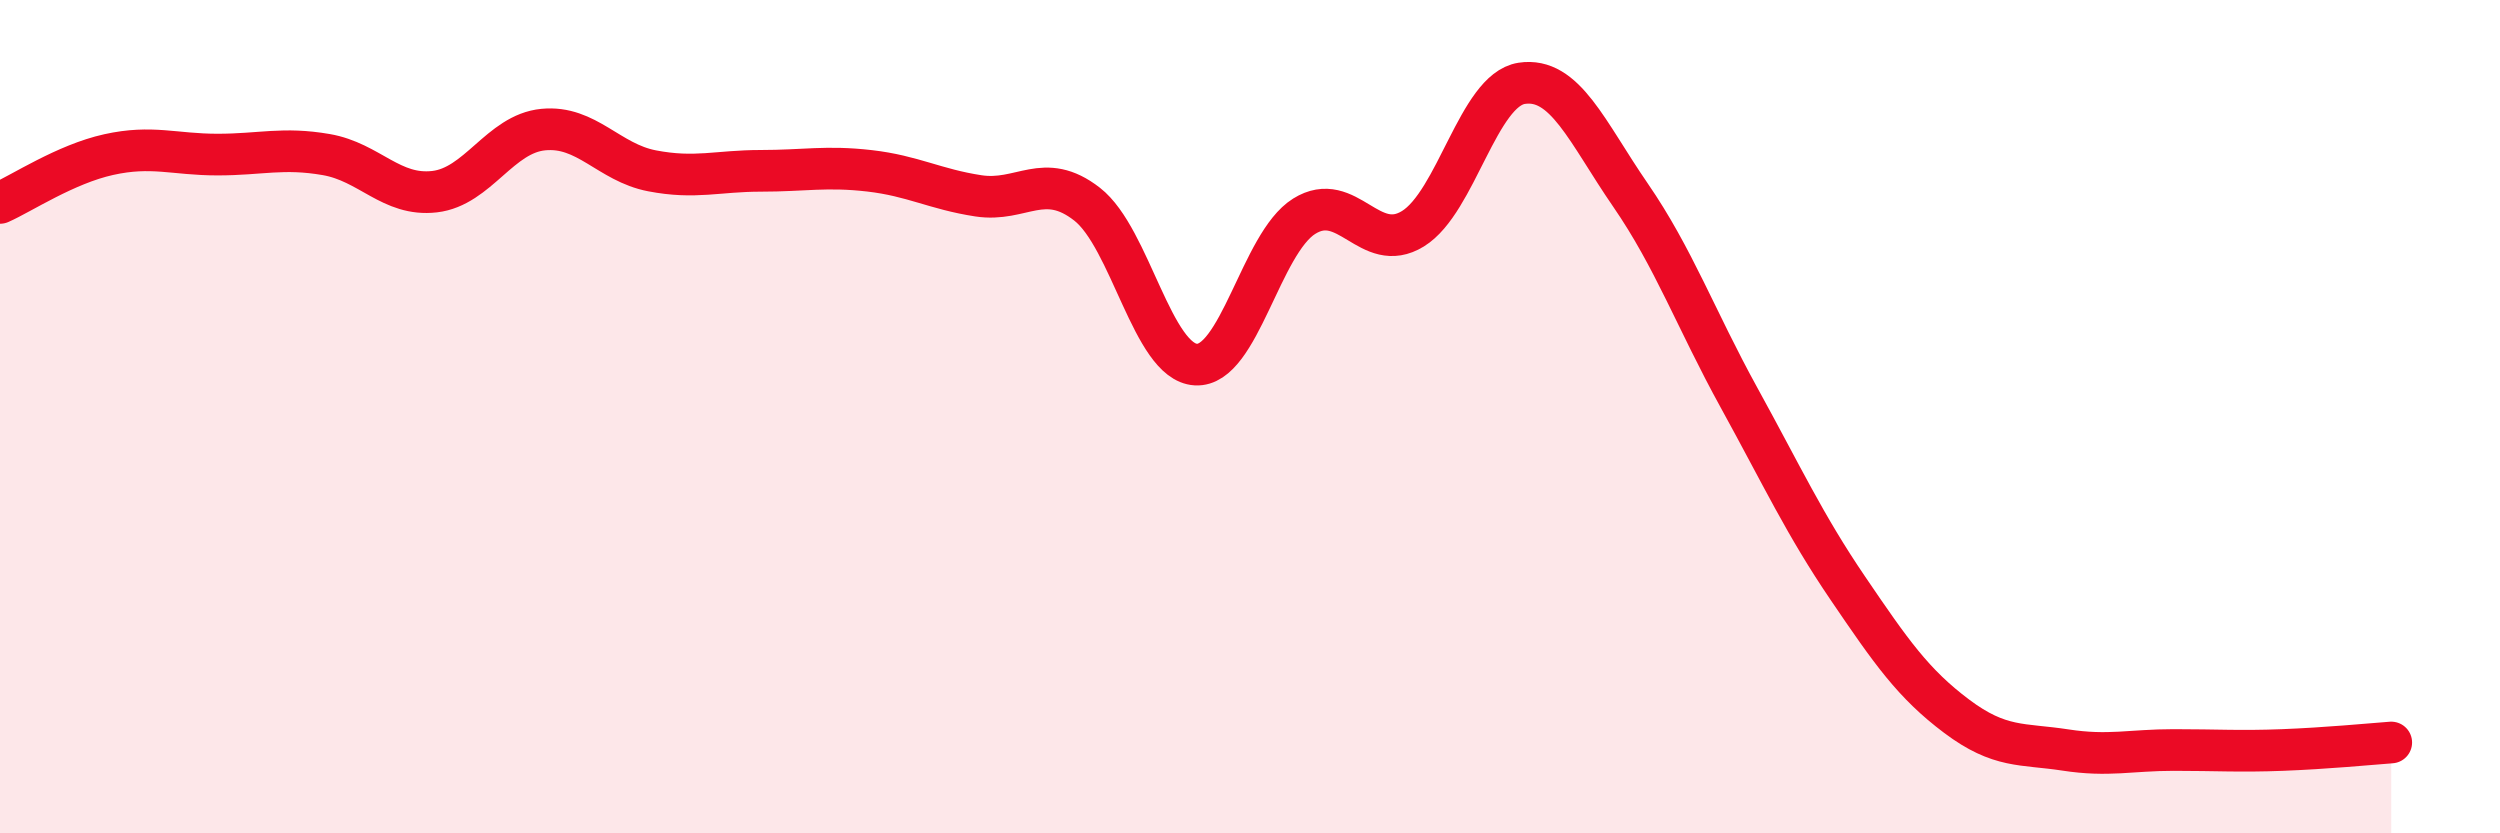
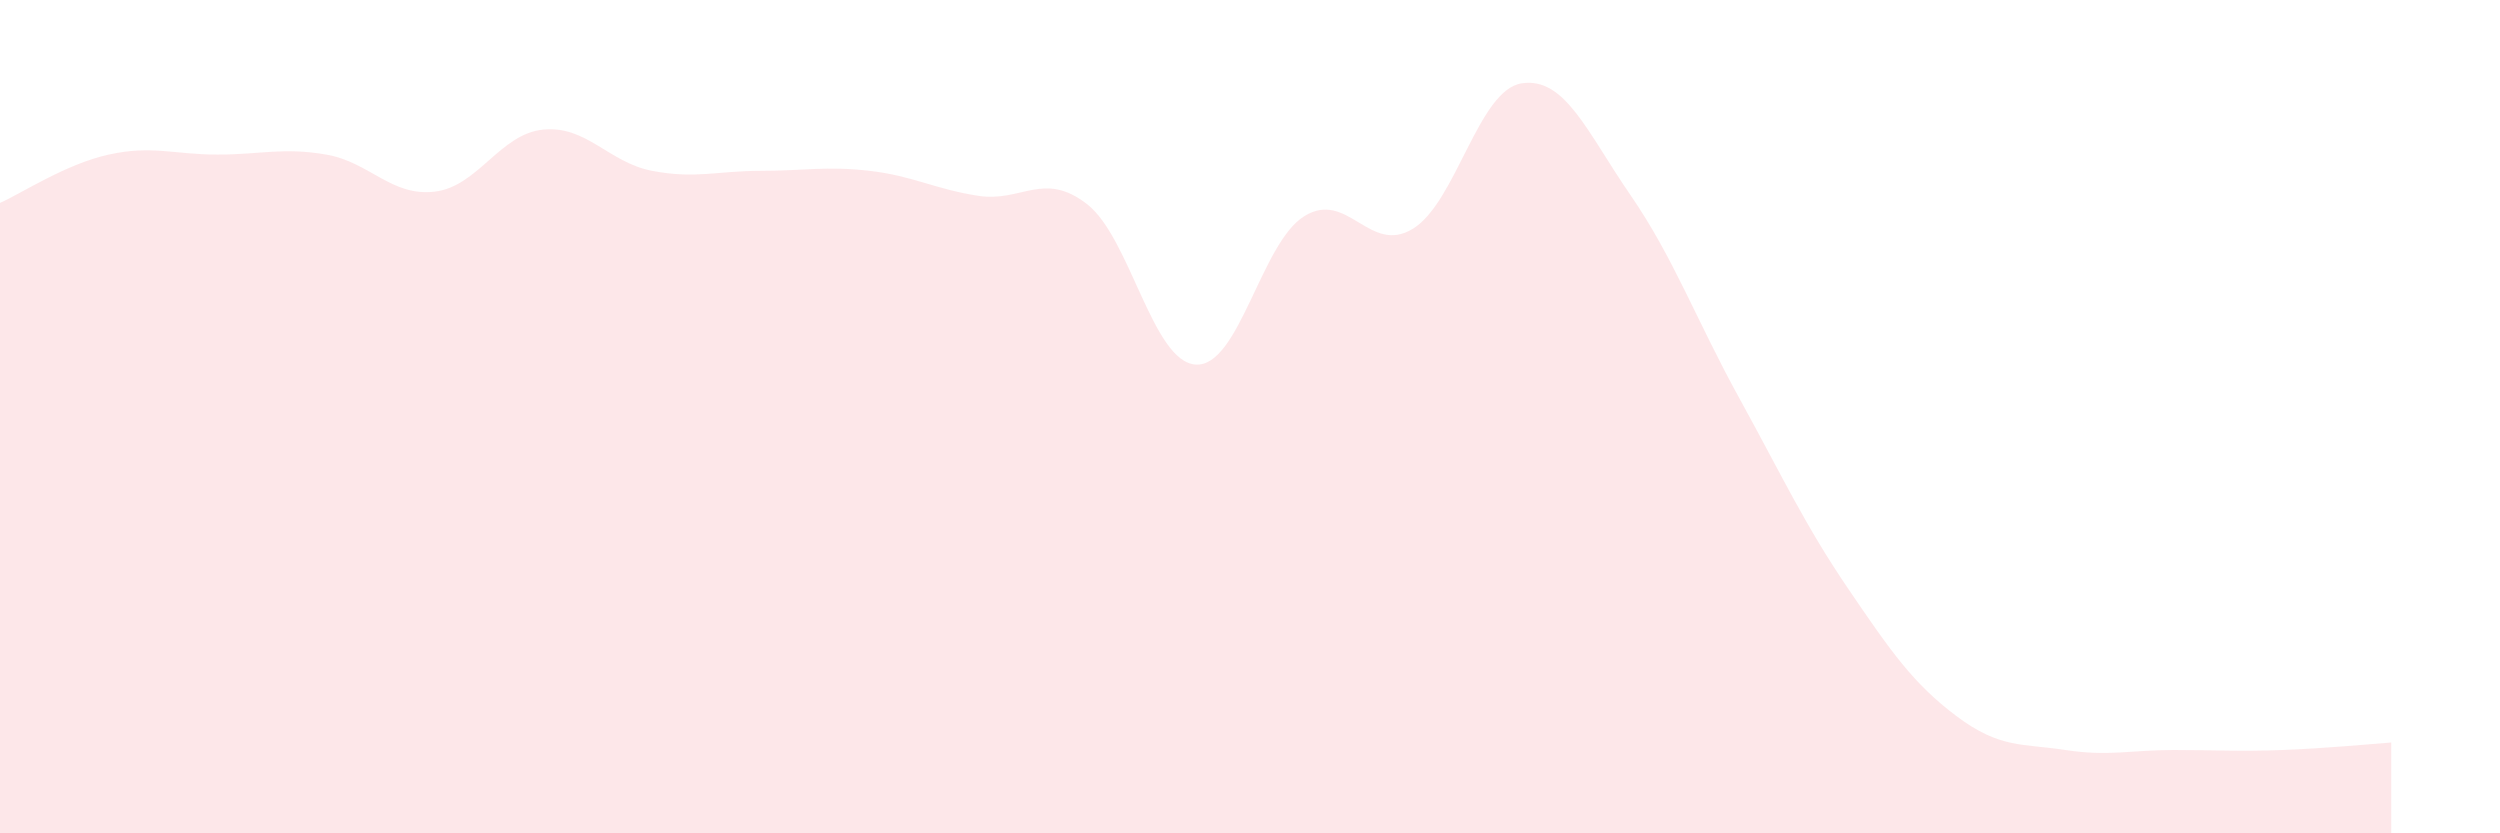
<svg xmlns="http://www.w3.org/2000/svg" width="60" height="20" viewBox="0 0 60 20">
  <path d="M 0,4.87 C 0.52,4.64 1.57,3.94 2.61,3.71 C 3.65,3.48 4.18,3.71 5.22,3.71 C 6.26,3.71 6.79,3.53 7.83,3.71 C 8.87,3.89 9.39,4.72 10.43,4.6 C 11.47,4.48 12,3.21 13.04,3.11 C 14.08,3.01 14.61,3.9 15.65,4.1 C 16.69,4.3 17.22,4.1 18.26,4.1 C 19.3,4.1 19.83,3.98 20.87,4.1 C 21.91,4.22 22.44,4.54 23.48,4.7 C 24.52,4.86 25.05,4.09 26.09,4.9 C 27.13,5.71 27.66,8.69 28.7,8.75 C 29.74,8.81 30.26,5.84 31.3,5.19 C 32.34,4.54 32.87,6.13 33.91,5.49 C 34.95,4.85 35.48,2.16 36.52,2 C 37.56,1.84 38.09,3.17 39.13,4.68 C 40.17,6.19 40.7,7.66 41.74,9.55 C 42.78,11.44 43.31,12.59 44.35,14.12 C 45.39,15.65 45.92,16.41 46.96,17.19 C 48,17.97 48.53,17.84 49.57,18 C 50.61,18.16 51.13,18 52.17,18 C 53.21,18 53.74,18.04 54.78,18 C 55.82,17.96 56.87,17.86 57.39,17.82L57.39 20L0 20Z" fill="#EB0A25" opacity="0.1" stroke-linecap="round" stroke-linejoin="round" />
-   <path d="M 0,4.87 C 0.52,4.64 1.57,3.94 2.61,3.71 C 3.65,3.48 4.18,3.71 5.22,3.71 C 6.26,3.71 6.79,3.53 7.83,3.71 C 8.87,3.89 9.39,4.72 10.43,4.6 C 11.47,4.48 12,3.21 13.04,3.11 C 14.08,3.01 14.61,3.9 15.65,4.1 C 16.69,4.3 17.22,4.1 18.26,4.1 C 19.3,4.1 19.83,3.98 20.87,4.1 C 21.91,4.22 22.44,4.54 23.48,4.7 C 24.52,4.86 25.05,4.09 26.09,4.9 C 27.13,5.71 27.66,8.69 28.7,8.75 C 29.74,8.81 30.26,5.84 31.3,5.19 C 32.34,4.54 32.87,6.13 33.91,5.49 C 34.95,4.85 35.48,2.16 36.52,2 C 37.56,1.84 38.09,3.17 39.13,4.68 C 40.17,6.19 40.7,7.66 41.74,9.55 C 42.78,11.44 43.31,12.59 44.35,14.12 C 45.39,15.65 45.92,16.41 46.96,17.19 C 48,17.97 48.53,17.84 49.57,18 C 50.61,18.16 51.13,18 52.17,18 C 53.21,18 53.74,18.04 54.78,18 C 55.82,17.96 56.87,17.86 57.39,17.82" stroke="#EB0A25" stroke-width="1" fill="none" stroke-linecap="round" stroke-linejoin="round" />
</svg>